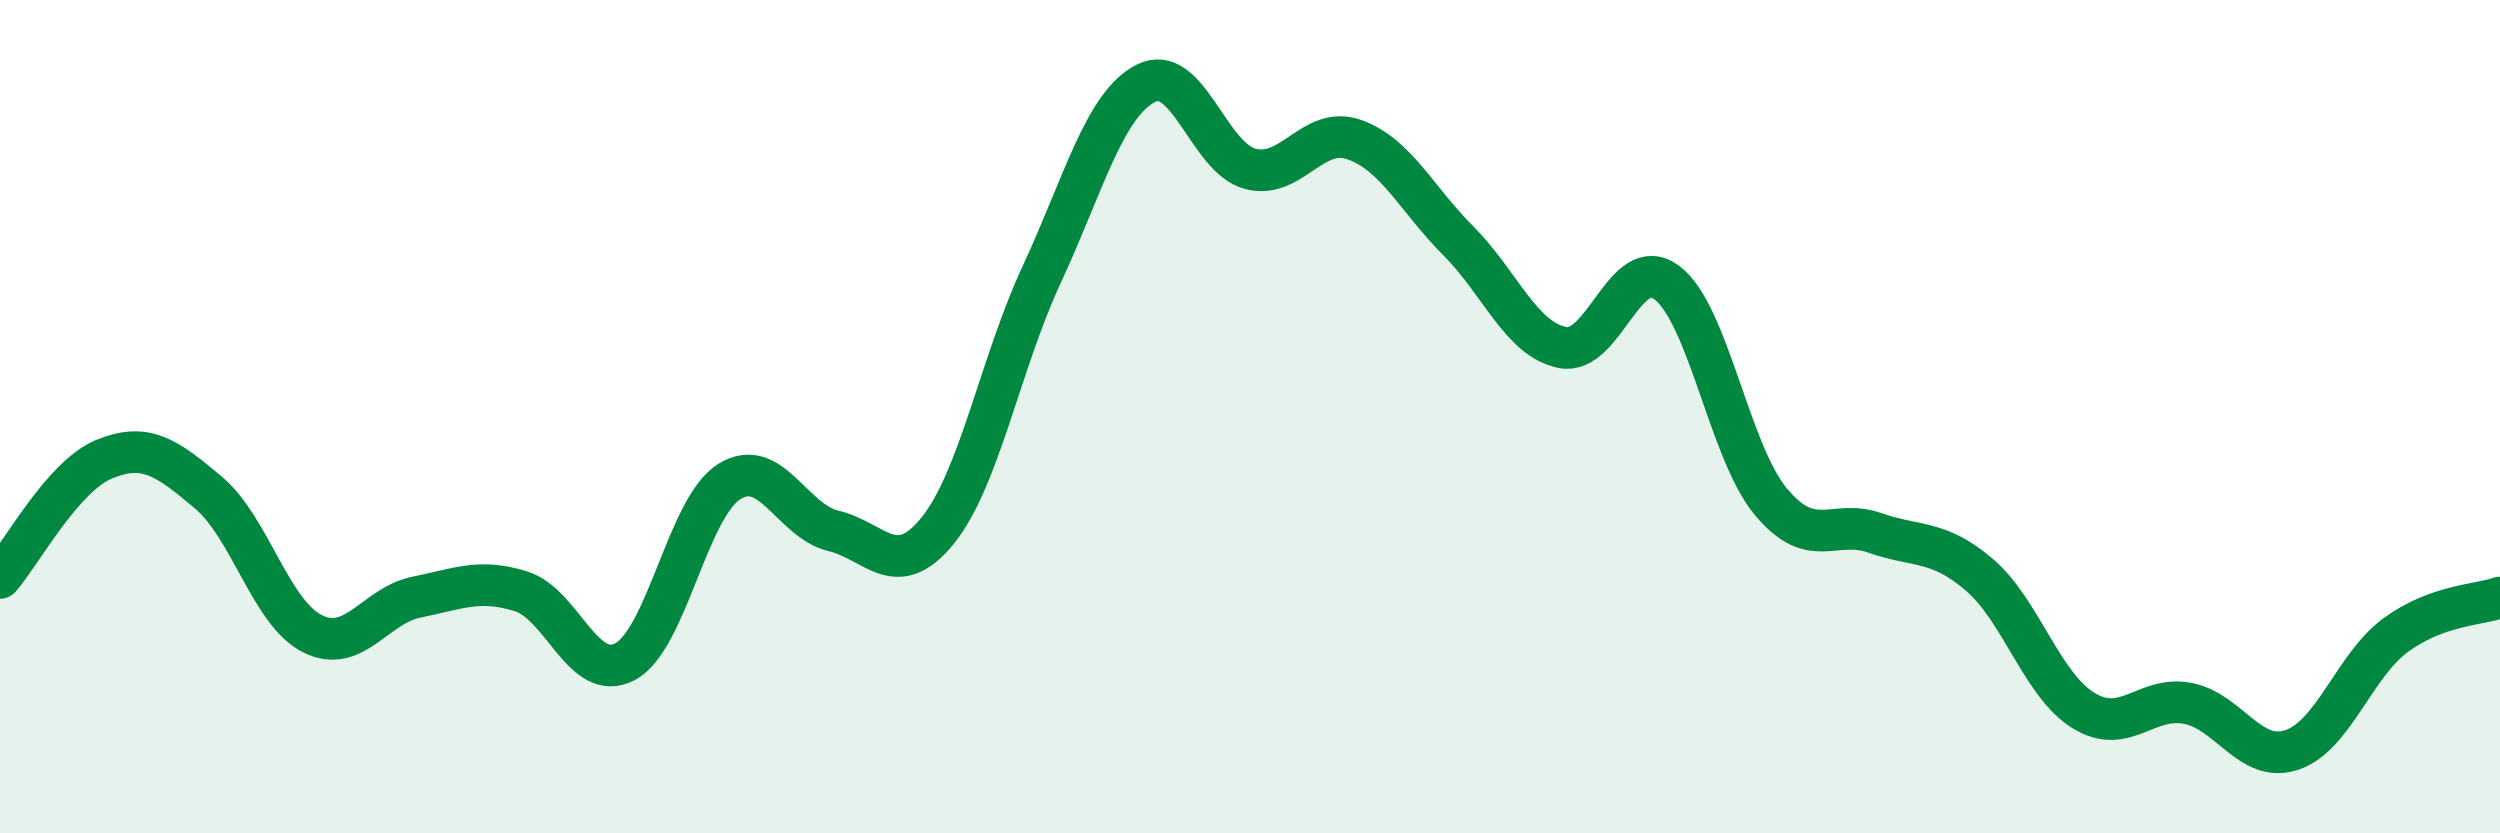
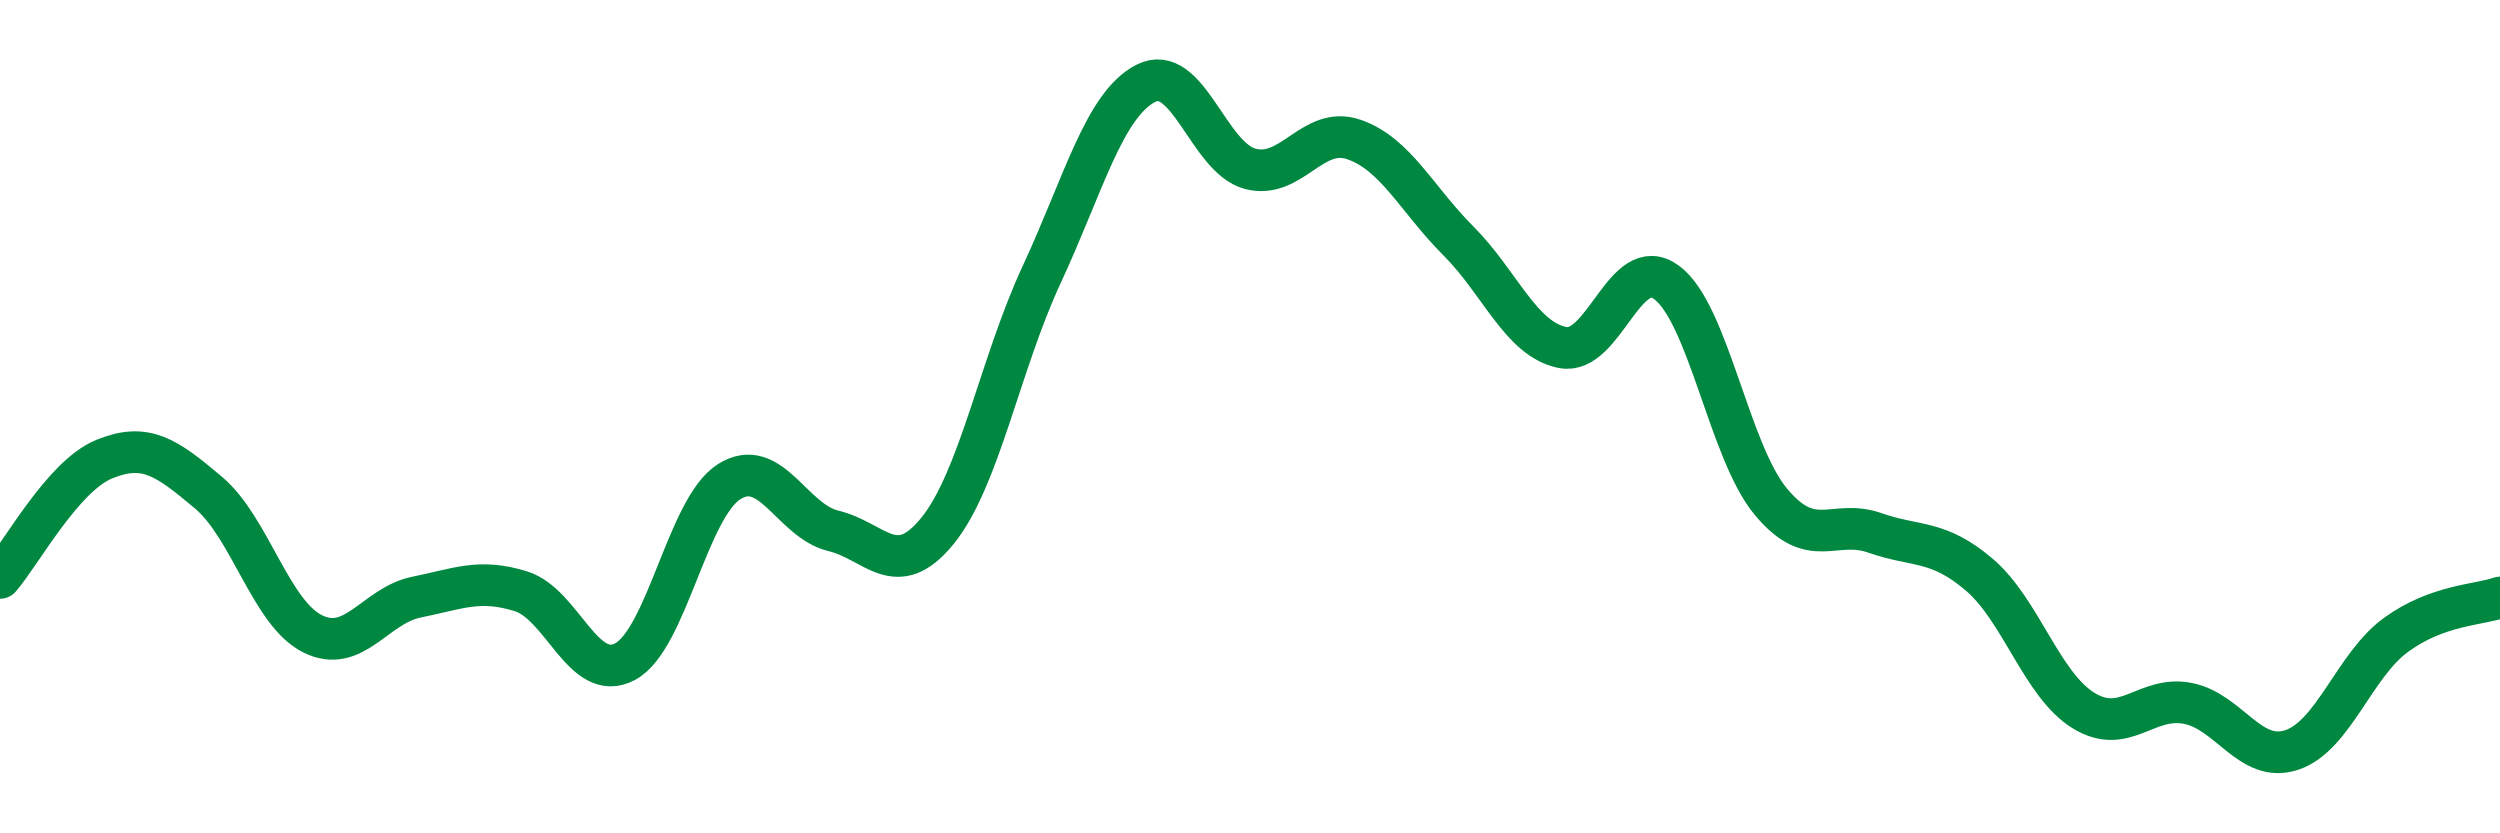
<svg xmlns="http://www.w3.org/2000/svg" width="60" height="20" viewBox="0 0 60 20">
-   <path d="M 0,13.87 C 0.5,13.3 1.5,11.43 2.5,11.02 C 3.5,10.61 4,10.98 5,11.82 C 6,12.66 6.5,14.71 7.5,15.21 C 8.5,15.71 9,14.53 10,14.33 C 11,14.13 11.5,13.88 12.5,14.19 C 13.5,14.5 14,16.41 15,15.88 C 16,15.35 16.5,12.19 17.5,11.56 C 18.5,10.93 19,12.5 20,12.74 C 21,12.98 21.5,13.97 22.5,12.74 C 23.5,11.51 24,8.74 25,6.59 C 26,4.44 26.5,2.51 27.5,2 C 28.5,1.49 29,3.78 30,4.05 C 31,4.32 31.5,3 32.5,3.35 C 33.5,3.7 34,4.78 35,5.78 C 36,6.78 36.5,8.14 37.5,8.34 C 38.5,8.54 39,6.04 40,6.78 C 41,7.52 41.5,10.84 42.5,12.04 C 43.5,13.24 44,12.44 45,12.79 C 46,13.14 46.5,12.94 47.5,13.79 C 48.5,14.64 49,16.43 50,17.05 C 51,17.67 51.5,16.69 52.5,16.88 C 53.5,17.07 54,18.33 55,18 C 56,17.67 56.5,15.97 57.5,15.24 C 58.5,14.51 59.5,14.52 60,14.34L60 20L0 20Z" fill="#008740" opacity="0.1" stroke-linecap="round" stroke-linejoin="round" />
  <path d="M 0,13.87 C 0.5,13.3 1.5,11.43 2.5,11.02 C 3.5,10.61 4,10.98 5,11.82 C 6,12.66 6.5,14.71 7.5,15.21 C 8.5,15.71 9,14.53 10,14.33 C 11,14.13 11.5,13.88 12.5,14.19 C 13.5,14.5 14,16.41 15,15.88 C 16,15.35 16.5,12.19 17.5,11.56 C 18.5,10.93 19,12.5 20,12.74 C 21,12.98 21.5,13.97 22.5,12.74 C 23.5,11.51 24,8.74 25,6.59 C 26,4.44 26.5,2.51 27.5,2 C 28.5,1.49 29,3.78 30,4.05 C 31,4.32 31.5,3 32.5,3.35 C 33.5,3.7 34,4.78 35,5.78 C 36,6.78 36.5,8.14 37.5,8.34 C 38.5,8.54 39,6.04 40,6.78 C 41,7.52 41.5,10.84 42.5,12.04 C 43.5,13.24 44,12.44 45,12.79 C 46,13.14 46.5,12.94 47.5,13.79 C 48.5,14.64 49,16.43 50,17.05 C 51,17.67 51.5,16.69 52.5,16.88 C 53.5,17.07 54,18.33 55,18 C 56,17.67 56.5,15.97 57.5,15.24 C 58.5,14.51 59.5,14.52 60,14.34" stroke="#008740" stroke-width="1" fill="none" stroke-linecap="round" stroke-linejoin="round" />
</svg>